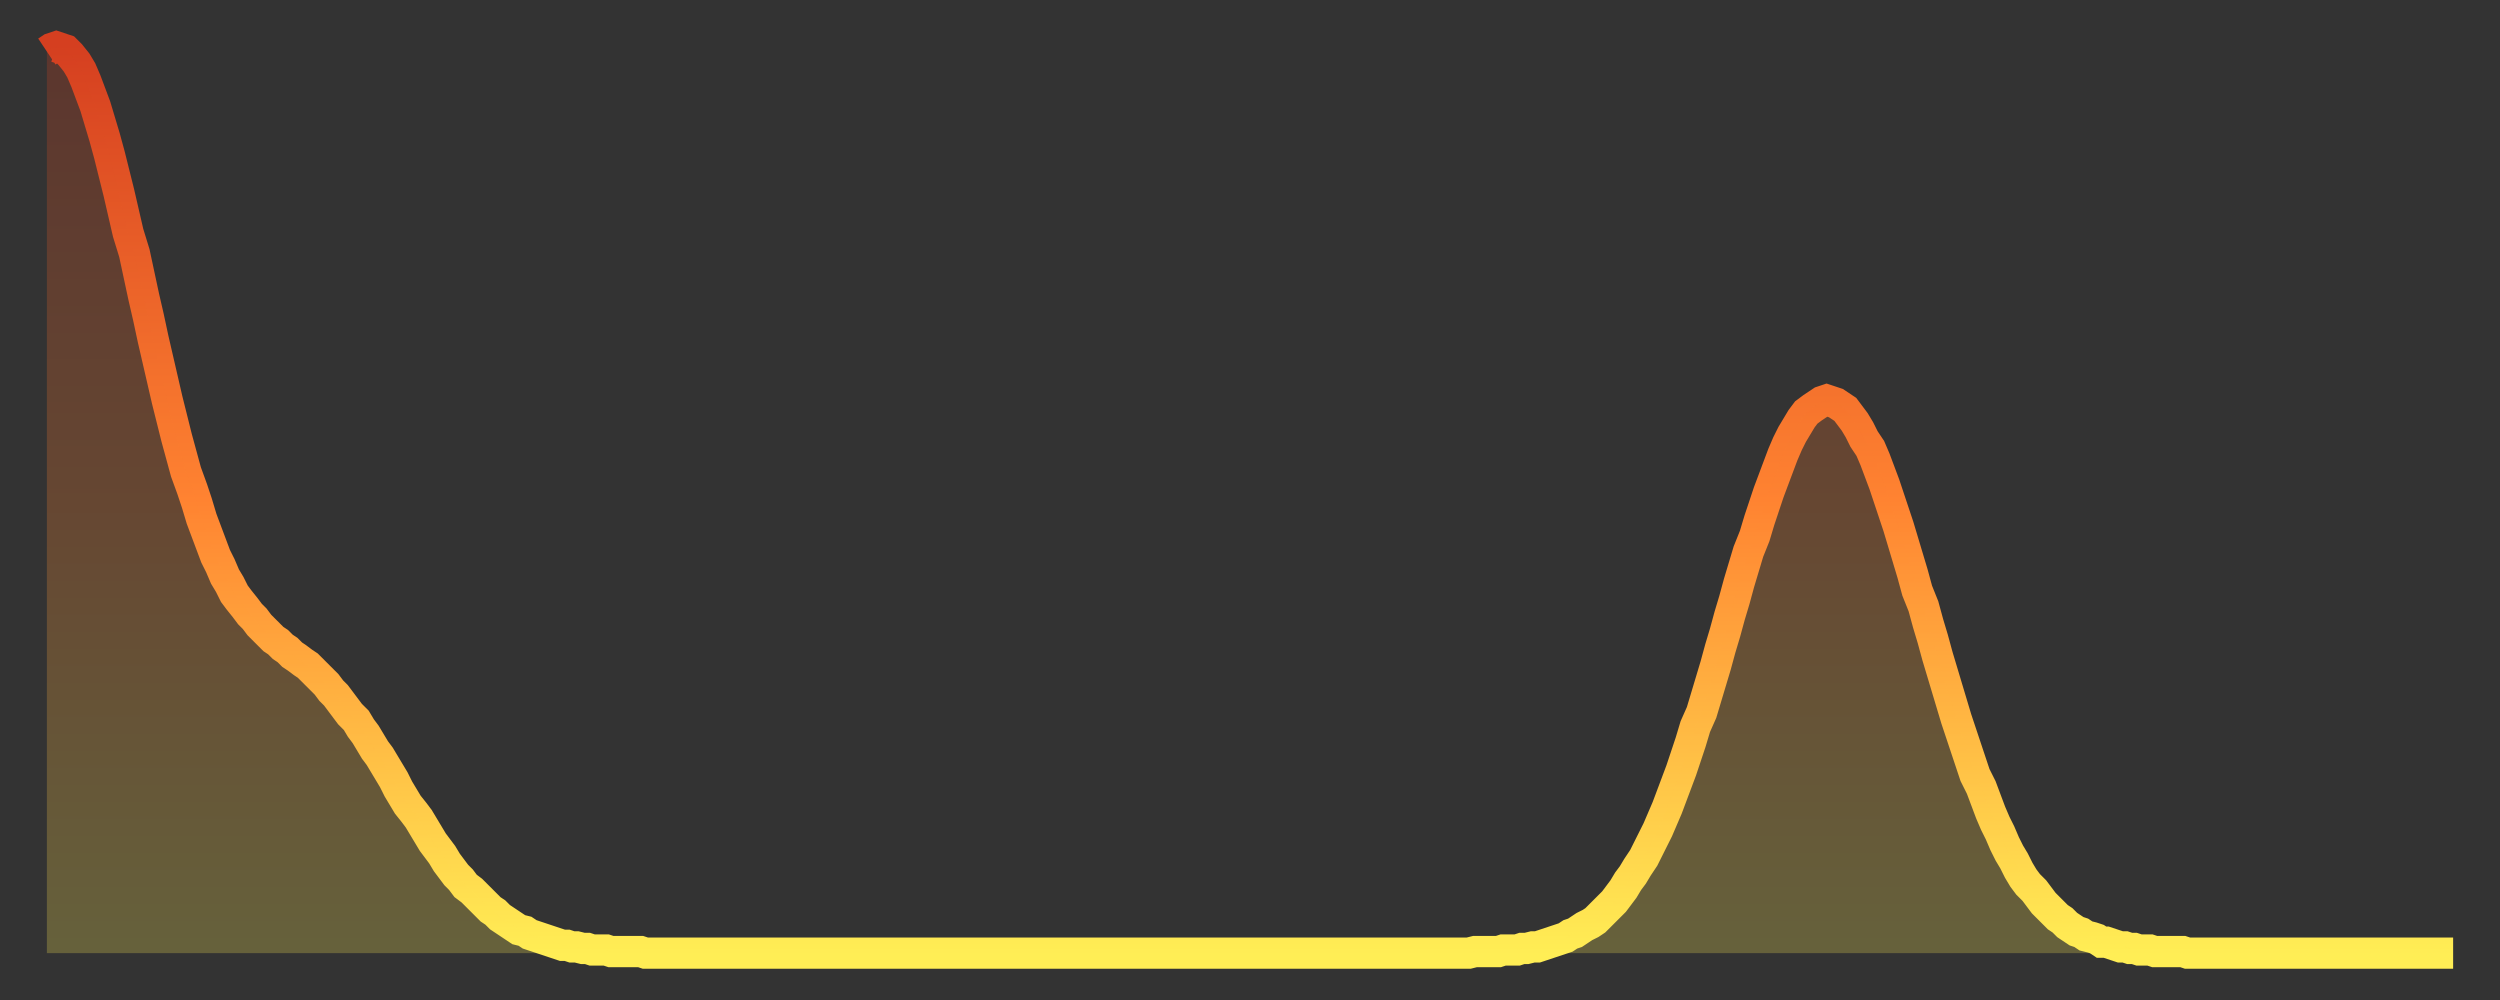
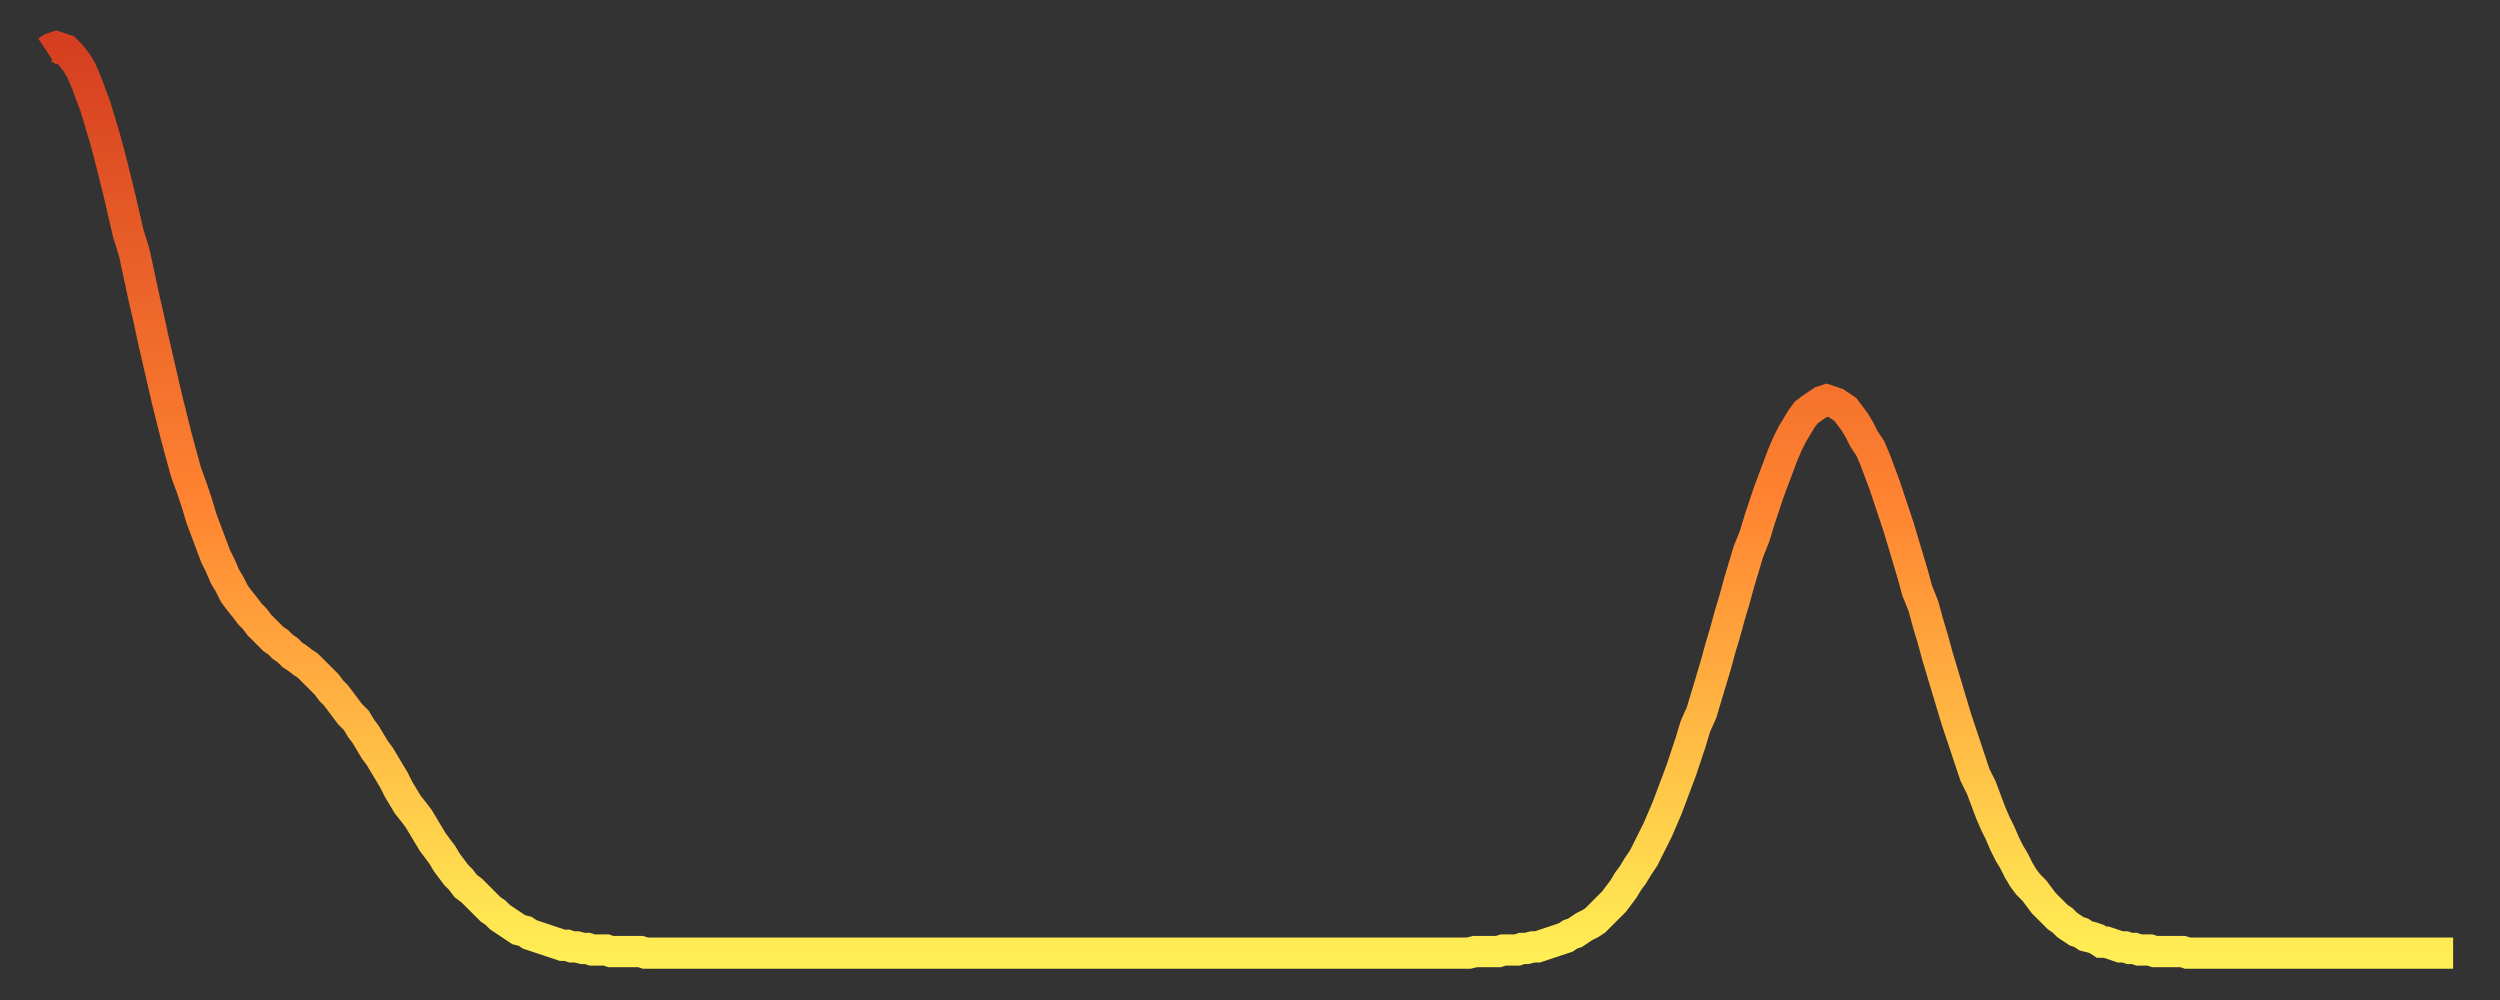
<svg xmlns="http://www.w3.org/2000/svg" baseProfile="full" height="64" version="1.1" width="160">
  <rect width="100%" height="100%" fill="#333333" stroke="none" />
  <defs>
    <linearGradient id="id889740" x1="0" x2="0" y1="0" y2="1">
      <stop offset="0%" stop-color="#d53f20" />
      <stop offset="50%" stop-color="#ff8331" />
      <stop offset="100%" stop-color="#ffee55" />
    </linearGradient>
  </defs>
  <g transform="translate(3,3)">
    <g>
      <path d="M 0.0 0.3 0.3 0.1 0.6 0.0 0.9 0.1 1.2 0.2 1.5 0.5 1.9 1.0 2.2 1.5 2.5 2.2 2.8 3.0 3.1 3.8 3.4 4.8 3.7 5.8 4.0 6.9 4.3 8.1 4.6 9.3 4.9 10.6 5.2 11.9 5.6 13.2 5.9 14.6 6.2 16.0 6.5 17.3 6.8 18.7 7.1 20.0 7.4 21.3 7.7 22.6 8.0 23.8 8.3 25.0 8.6 26.1 8.9 27.2 9.3 28.3 9.6 29.2 9.9 30.2 10.2 31.0 10.5 31.8 10.8 32.6 11.1 33.2 11.4 33.9 11.7 34.4 12.0 35.0 12.3 35.4 12.7 35.9 13.0 36.3 13.3 36.6 13.6 37.0 13.9 37.3 14.2 37.6 14.5 37.9 14.8 38.1 15.1 38.4 15.4 38.6 15.7 38.9 16.0 39.1 16.4 39.4 16.7 39.6 17.0 39.9 17.3 40.2 17.6 40.5 17.9 40.8 18.2 41.2 18.5 41.5 18.8 41.9 19.1 42.3 19.4 42.7 19.8 43.1 20.1 43.6 20.4 44.0 20.7 44.5 21.0 45.0 21.3 45.4 21.6 45.9 21.9 46.4 22.2 46.9 22.5 47.5 22.8 48.0 23.1 48.5 23.5 49.0 23.8 49.4 24.1 49.9 24.4 50.4 24.7 50.9 25.0 51.3 25.3 51.7 25.6 52.2 25.9 52.6 26.2 53.0 26.5 53.3 26.8 53.7 27.2 54.0 27.5 54.3 27.8 54.6 28.1 54.9 28.4 55.2 28.7 55.4 29.0 55.7 29.3 55.9 29.6 56.1 29.9 56.3 30.2 56.5 30.6 56.6 30.9 56.8 31.2 56.9 31.5 57.0 31.8 57.1 32.1 57.2 32.4 57.3 32.7 57.4 33.0 57.5 33.3 57.5 33.6 57.6 33.9 57.6 34.3 57.7 34.6 57.7 34.9 57.8 35.2 57.8 35.5 57.8 35.8 57.8 36.1 57.9 36.4 57.9 36.7 57.9 37.0 57.9 37.3 57.9 37.7 57.9 38.0 57.9 38.3 58.0 38.6 58.0 38.9 58.0 39.2 58.0 39.5 58.0 39.8 58.0 40.1 58.0 40.4 58.0 40.7 58.0 41.0 58.0 41.4 58.0 41.7 58.0 42.0 58.0 42.3 58.0 42.6 58.0 42.9 58.0 43.2 58.0 43.5 58.0 43.8 58.0 44.1 58.0 44.4 58.0 44.7 58.0 45.1 58.0 45.4 58.0 45.7 58.0 46.0 58.0 46.3 58.0 46.6 58.0 46.9 58.0 47.2 58.0 47.5 58.0 47.8 58.0 48.1 58.0 48.5 58.0 48.8 58.0 49.1 58.0 49.4 58.0 49.7 58.0 50.0 58.0 50.3 58.0 50.6 58.0 50.9 58.0 51.2 58.0 51.5 58.0 51.8 58.0 52.2 58.0 52.5 58.0 52.8 58.0 53.1 58.0 53.4 58.0 53.7 58.0 54.0 58.0 54.3 58.0 54.6 58.0 54.9 58.0 55.2 58.0 55.6 58.0 55.9 58.0 56.2 58.0 56.5 58.0 56.8 58.0 57.1 58.0 57.4 58.0 57.7 58.0 58.0 58.0 58.3 58.0 58.6 58.0 58.9 58.0 59.3 58.0 59.6 58.0 59.9 58.0 60.2 58.0 60.5 58.0 60.8 58.0 61.1 58.0 61.4 58.0 61.7 58.0 62.0 58.0 62.3 58.0 62.6 58.0 63.0 58.0 63.3 58.0 63.6 58.0 63.9 58.0 64.2 58.0 64.5 58.0 64.8 58.0 65.1 58.0 65.4 58.0 65.7 58.0 66.0 58.0 66.4 58.0 66.7 58.0 67.0 58.0 67.3 58.0 67.6 58.0 67.9 58.0 68.2 58.0 68.5 58.0 68.8 58.0 69.1 58.0 69.4 58.0 69.7 58.0 70.1 58.0 70.4 58.0 70.7 58.0 71.0 58.0 71.3 58.0 71.6 58.0 71.9 58.0 72.2 58.0 72.5 58.0 72.8 58.0 73.1 58.0 73.5 58.0 73.8 58.0 74.1 58.0 74.4 58.0 74.7 58.0 75.0 58.0 75.3 58.0 75.6 58.0 75.9 58.0 76.2 58.0 76.5 58.0 76.8 58.0 77.2 58.0 77.5 58.0 77.8 58.0 78.1 58.0 78.4 58.0 78.7 58.0 79.0 58.0 79.3 58.0 79.6 58.0 79.9 58.0 80.2 58.0 80.5 58.0 80.9 58.0 81.2 58.0 81.5 58.0 81.8 58.0 82.1 58.0 82.4 58.0 82.7 58.0 83.0 58.0 83.3 58.0 83.6 58.0 83.9 58.0 84.3 58.0 84.6 58.0 84.9 58.0 85.2 58.0 85.5 58.0 85.8 58.0 86.1 58.0 86.4 58.0 86.7 58.0 87.0 58.0 87.3 58.0 87.6 58.0 88.0 58.0 88.3 58.0 88.6 58.0 88.9 58.0 89.2 58.0 89.5 58.0 89.8 58.0 90.1 58.0 90.4 58.0 90.7 58.0 91.0 58.0 91.4 57.9 91.7 57.9 92.0 57.9 92.3 57.9 92.6 57.9 92.9 57.9 93.2 57.8 93.5 57.8 93.8 57.8 94.1 57.8 94.4 57.7 94.7 57.7 95.1 57.6 95.4 57.6 95.7 57.5 96.0 57.4 96.3 57.3 96.6 57.2 96.9 57.1 97.2 57.0 97.5 56.8 97.8 56.7 98.1 56.5 98.4 56.3 98.8 56.1 99.1 55.9 99.4 55.6 99.7 55.3 100.0 55.0 100.3 54.7 100.6 54.3 100.9 53.9 101.2 53.4 101.5 53.0 101.8 52.5 102.2 51.9 102.5 51.3 102.8 50.7 103.1 50.1 103.4 49.4 103.7 48.7 104.0 47.9 104.3 47.1 104.6 46.3 104.9 45.4 105.2 44.5 105.5 43.5 105.9 42.6 106.2 41.6 106.5 40.6 106.8 39.6 107.1 38.5 107.4 37.5 107.7 36.4 108.0 35.4 108.3 34.3 108.6 33.3 108.9 32.3 109.3 31.3 109.6 30.3 109.9 29.4 110.2 28.5 110.5 27.7 110.8 26.9 111.1 26.1 111.4 25.4 111.7 24.8 112.0 24.3 112.3 23.8 112.6 23.4 113.0 23.1 113.3 22.9 113.6 22.7 113.9 22.6 114.2 22.7 114.5 22.8 114.8 23.0 115.1 23.2 115.4 23.6 115.7 24.0 116.0 24.5 116.3 25.1 116.7 25.7 117.0 26.4 117.3 27.2 117.6 28.0 117.9 28.9 118.2 29.8 118.5 30.7 118.8 31.7 119.1 32.7 119.4 33.7 119.7 34.8 120.1 35.8 120.4 36.9 120.7 37.9 121.0 39.0 121.3 40.0 121.6 41.0 121.9 42.0 122.2 43.0 122.5 43.9 122.8 44.8 123.1 45.7 123.4 46.6 123.8 47.4 124.1 48.2 124.4 49.0 124.7 49.7 125.0 50.3 125.3 51.0 125.6 51.6 125.9 52.1 126.2 52.7 126.5 53.2 126.8 53.6 127.2 54.0 127.5 54.4 127.8 54.8 128.1 55.1 128.4 55.4 128.7 55.7 129.0 55.9 129.3 56.2 129.6 56.4 129.9 56.6 130.2 56.7 130.5 56.9 130.9 57.0 131.2 57.1 131.5 57.3 131.8 57.3 132.1 57.4 132.4 57.5 132.7 57.6 133.0 57.6 133.3 57.7 133.6 57.7 133.9 57.8 134.2 57.8 134.6 57.8 134.9 57.9 135.2 57.9 135.5 57.9 135.8 57.9 136.1 57.9 136.4 57.9 136.7 57.9 137.0 58.0 137.3 58.0 137.6 58.0 138.0 58.0 138.3 58.0 138.6 58.0 138.9 58.0 139.2 58.0 139.5 58.0 139.8 58.0 140.1 58.0 140.4 58.0 140.7 58.0 141.0 58.0 141.3 58.0 141.7 58.0 142.0 58.0 142.3 58.0 142.6 58.0 142.9 58.0 143.2 58.0 143.5 58.0 143.8 58.0 144.1 58.0 144.4 58.0 144.7 58.0 145.1 58.0 145.4 58.0 145.7 58.0 146.0 58.0 146.3 58.0 146.6 58.0 146.9 58.0 147.2 58.0 147.5 58.0 147.8 58.0 148.1 58.0 148.4 58.0 148.8 58.0 149.1 58.0 149.4 58.0 149.7 58.0 150.0 58.0 150.3 58.0 150.6 58.0 150.9 58.0 151.2 58.0 151.5 58.0 151.8 58.0 152.1 58.0 152.5 58.0 152.8 58.0 153.1 58.0 153.4 58.0 153.7 58.0 154.0 58.0" fill="none" id="graph-curve" opacity="1" stroke="url(#id889740)" stroke-width="2" />
-       <path d="M 0 58 L 0.0 0.3 0.3 0.1 0.6 0.0 0.9 0.1 1.2 0.2 1.5 0.5 1.9 1.0 2.2 1.5 2.5 2.2 2.8 3.0 3.1 3.8 3.4 4.8 3.7 5.8 4.0 6.9 4.3 8.1 4.6 9.3 4.9 10.6 5.2 11.9 5.6 13.2 5.9 14.6 6.2 16.0 6.5 17.3 6.8 18.7 7.1 20.0 7.4 21.3 7.7 22.6 8.0 23.8 8.3 25.0 8.6 26.1 8.9 27.2 9.3 28.3 9.6 29.2 9.9 30.2 10.2 31.0 10.5 31.8 10.8 32.6 11.1 33.2 11.4 33.9 11.7 34.4 12.0 35.0 12.3 35.4 12.7 35.9 13.0 36.3 13.3 36.6 13.6 37.0 13.9 37.3 14.2 37.6 14.5 37.9 14.8 38.1 15.1 38.4 15.4 38.6 15.7 38.9 16.0 39.1 16.4 39.4 16.7 39.6 17.0 39.9 17.3 40.2 17.6 40.5 17.9 40.8 18.2 41.2 18.5 41.5 18.8 41.9 19.1 42.3 19.4 42.7 19.8 43.1 20.1 43.6 20.4 44.0 20.7 44.5 21.0 45.0 21.3 45.4 21.6 45.9 21.9 46.4 22.2 46.9 22.5 47.5 22.8 48.0 23.1 48.5 23.5 49.0 23.8 49.4 24.1 49.9 24.4 50.4 24.7 50.9 25.0 51.3 25.3 51.7 25.6 52.2 25.9 52.6 26.2 53.0 26.5 53.3 26.8 53.7 27.2 54.0 27.5 54.3 27.8 54.6 28.1 54.9 28.4 55.2 28.7 55.4 29.0 55.7 29.3 55.9 29.6 56.1 29.9 56.3 30.2 56.5 30.6 56.6 30.9 56.8 31.2 56.9 31.5 57.0 31.8 57.1 32.1 57.2 32.4 57.3 32.7 57.4 33.0 57.5 33.3 57.5 33.6 57.6 33.9 57.6 34.3 57.7 34.6 57.7 34.9 57.8 35.2 57.8 35.5 57.8 35.8 57.8 36.1 57.9 36.4 57.9 36.7 57.9 37.0 57.9 37.3 57.9 37.7 57.9 38.0 57.9 38.3 58.0 38.6 58.0 38.9 58.0 39.2 58.0 39.5 58.0 39.8 58.0 40.1 58.0 40.4 58.0 40.7 58.0 41.0 58.0 41.4 58.0 41.7 58.0 42.0 58.0 42.3 58.0 42.6 58.0 42.9 58.0 43.2 58.0 43.5 58.0 43.8 58.0 44.1 58.0 44.4 58.0 44.7 58.0 45.1 58.0 45.4 58.0 45.7 58.0 46.0 58.0 46.3 58.0 46.6 58.0 46.9 58.0 47.2 58.0 47.5 58.0 47.8 58.0 48.1 58.0 48.5 58.0 48.8 58.0 49.1 58.0 49.4 58.0 49.7 58.0 50.0 58.0 50.3 58.0 50.6 58.0 50.9 58.0 51.2 58.0 51.5 58.0 51.8 58.0 52.2 58.0 52.5 58.0 52.8 58.0 53.1 58.0 53.4 58.0 53.7 58.0 54.0 58.0 54.3 58.0 54.6 58.0 54.9 58.0 55.2 58.0 55.6 58.0 55.9 58.0 56.2 58.0 56.5 58.0 56.8 58.0 57.1 58.0 57.4 58.0 57.7 58.0 58.0 58.0 58.3 58.0 58.6 58.0 58.9 58.0 59.3 58.0 59.6 58.0 59.9 58.0 60.2 58.0 60.5 58.0 60.8 58.0 61.1 58.0 61.4 58.0 61.7 58.0 62.0 58.0 62.3 58.0 62.6 58.0 63.0 58.0 63.3 58.0 63.6 58.0 63.9 58.0 64.2 58.0 64.5 58.0 64.8 58.0 65.1 58.0 65.4 58.0 65.7 58.0 66.0 58.0 66.4 58.0 66.7 58.0 67.0 58.0 67.3 58.0 67.6 58.0 67.9 58.0 68.2 58.0 68.5 58.0 68.8 58.0 69.1 58.0 69.4 58.0 69.7 58.0 70.1 58.0 70.4 58.0 70.7 58.0 71.0 58.0 71.3 58.0 71.6 58.0 71.9 58.0 72.2 58.0 72.5 58.0 72.8 58.0 73.1 58.0 73.5 58.0 73.8 58.0 74.1 58.0 74.4 58.0 74.7 58.0 75.0 58.0 75.3 58.0 75.6 58.0 75.9 58.0 76.2 58.0 76.5 58.0 76.8 58.0 77.2 58.0 77.5 58.0 77.8 58.0 78.1 58.0 78.4 58.0 78.7 58.0 79.0 58.0 79.3 58.0 79.6 58.0 79.9 58.0 80.2 58.0 80.5 58.0 80.9 58.0 81.2 58.0 81.5 58.0 81.8 58.0 82.1 58.0 82.4 58.0 82.7 58.0 83.0 58.0 83.3 58.0 83.6 58.0 83.9 58.0 84.3 58.0 84.6 58.0 84.9 58.0 85.2 58.0 85.5 58.0 85.8 58.0 86.1 58.0 86.4 58.0 86.7 58.0 87.0 58.0 87.3 58.0 87.6 58.0 88.0 58.0 88.3 58.0 88.6 58.0 88.9 58.0 89.2 58.0 89.5 58.0 89.8 58.0 90.1 58.0 90.4 58.0 90.7 58.0 91.0 58.0 91.4 57.9 91.7 57.9 92.0 57.9 92.3 57.9 92.6 57.9 92.9 57.9 93.2 57.8 93.5 57.8 93.8 57.8 94.1 57.8 94.4 57.7 94.7 57.7 95.1 57.6 95.4 57.6 95.7 57.5 96.0 57.4 96.3 57.3 96.6 57.2 96.9 57.1 97.2 57.0 97.5 56.8 97.8 56.7 98.1 56.5 98.4 56.3 98.8 56.1 99.1 55.9 99.4 55.6 99.7 55.3 100.0 55.0 100.3 54.7 100.6 54.3 100.9 53.9 101.2 53.4 101.5 53.0 101.8 52.5 102.2 51.9 102.5 51.3 102.8 50.7 103.1 50.1 103.4 49.4 103.7 48.7 104.0 47.9 104.3 47.1 104.6 46.3 104.9 45.4 105.2 44.5 105.5 43.5 105.9 42.6 106.2 41.6 106.5 40.6 106.8 39.6 107.1 38.5 107.4 37.5 107.7 36.4 108.0 35.4 108.3 34.3 108.6 33.3 108.9 32.3 109.3 31.3 109.6 30.3 109.9 29.4 110.2 28.5 110.5 27.7 110.8 26.9 111.1 26.1 111.4 25.4 111.7 24.8 112.0 24.3 112.3 23.8 112.6 23.4 113.0 23.1 113.3 22.9 113.6 22.7 113.9 22.6 114.2 22.7 114.5 22.8 114.8 23.0 115.1 23.2 115.4 23.6 115.7 24.0 116.0 24.5 116.3 25.1 116.7 25.7 117.0 26.4 117.3 27.2 117.6 28.0 117.9 28.9 118.2 29.8 118.5 30.7 118.8 31.7 119.1 32.7 119.4 33.7 119.7 34.8 120.1 35.8 120.4 36.9 120.7 37.9 121.0 39.0 121.3 40.0 121.6 41.0 121.9 42.0 122.2 43.0 122.5 43.9 122.8 44.8 123.1 45.7 123.4 46.6 123.8 47.4 124.1 48.2 124.4 49.0 124.7 49.7 125.0 50.3 125.3 51.0 125.6 51.6 125.9 52.1 126.2 52.7 126.5 53.2 126.8 53.6 127.2 54.0 127.5 54.4 127.8 54.8 128.1 55.1 128.4 55.4 128.7 55.7 129.0 55.9 129.3 56.2 129.6 56.4 129.9 56.6 130.2 56.7 130.5 56.9 130.9 57.0 131.2 57.1 131.5 57.3 131.8 57.3 132.1 57.4 132.4 57.5 132.7 57.6 133.0 57.6 133.3 57.7 133.6 57.7 133.9 57.8 134.2 57.8 134.6 57.8 134.9 57.9 135.2 57.9 135.5 57.9 135.8 57.9 136.1 57.9 136.4 57.9 136.7 57.9 137.0 58.0 137.3 58.0 137.6 58.0 138.0 58.0 138.3 58.0 138.6 58.0 138.9 58.0 139.2 58.0 139.5 58.0 139.8 58.0 140.1 58.0 140.4 58.0 140.7 58.0 141.0 58.0 141.3 58.0 141.7 58.0 142.0 58.0 142.3 58.0 142.6 58.0 142.9 58.0 143.2 58.0 143.5 58.0 143.8 58.0 144.1 58.0 144.4 58.0 144.7 58.0 145.1 58.0 145.4 58.0 145.7 58.0 146.0 58.0 146.3 58.0 146.6 58.0 146.9 58.0 147.2 58.0 147.5 58.0 147.8 58.0 148.1 58.0 148.4 58.0 148.8 58.0 149.1 58.0 149.4 58.0 149.7 58.0 150.0 58.0 150.3 58.0 150.6 58.0 150.9 58.0 151.2 58.0 151.5 58.0 151.8 58.0 152.1 58.0 152.5 58.0 152.8 58.0 153.1 58.0 153.4 58.0 153.7 58.0 154.0 58.0 154 58" fill="url(#id889740)" fill-opacity=".25" id="graph-shadow" />
    </g>
  </g>
</svg>